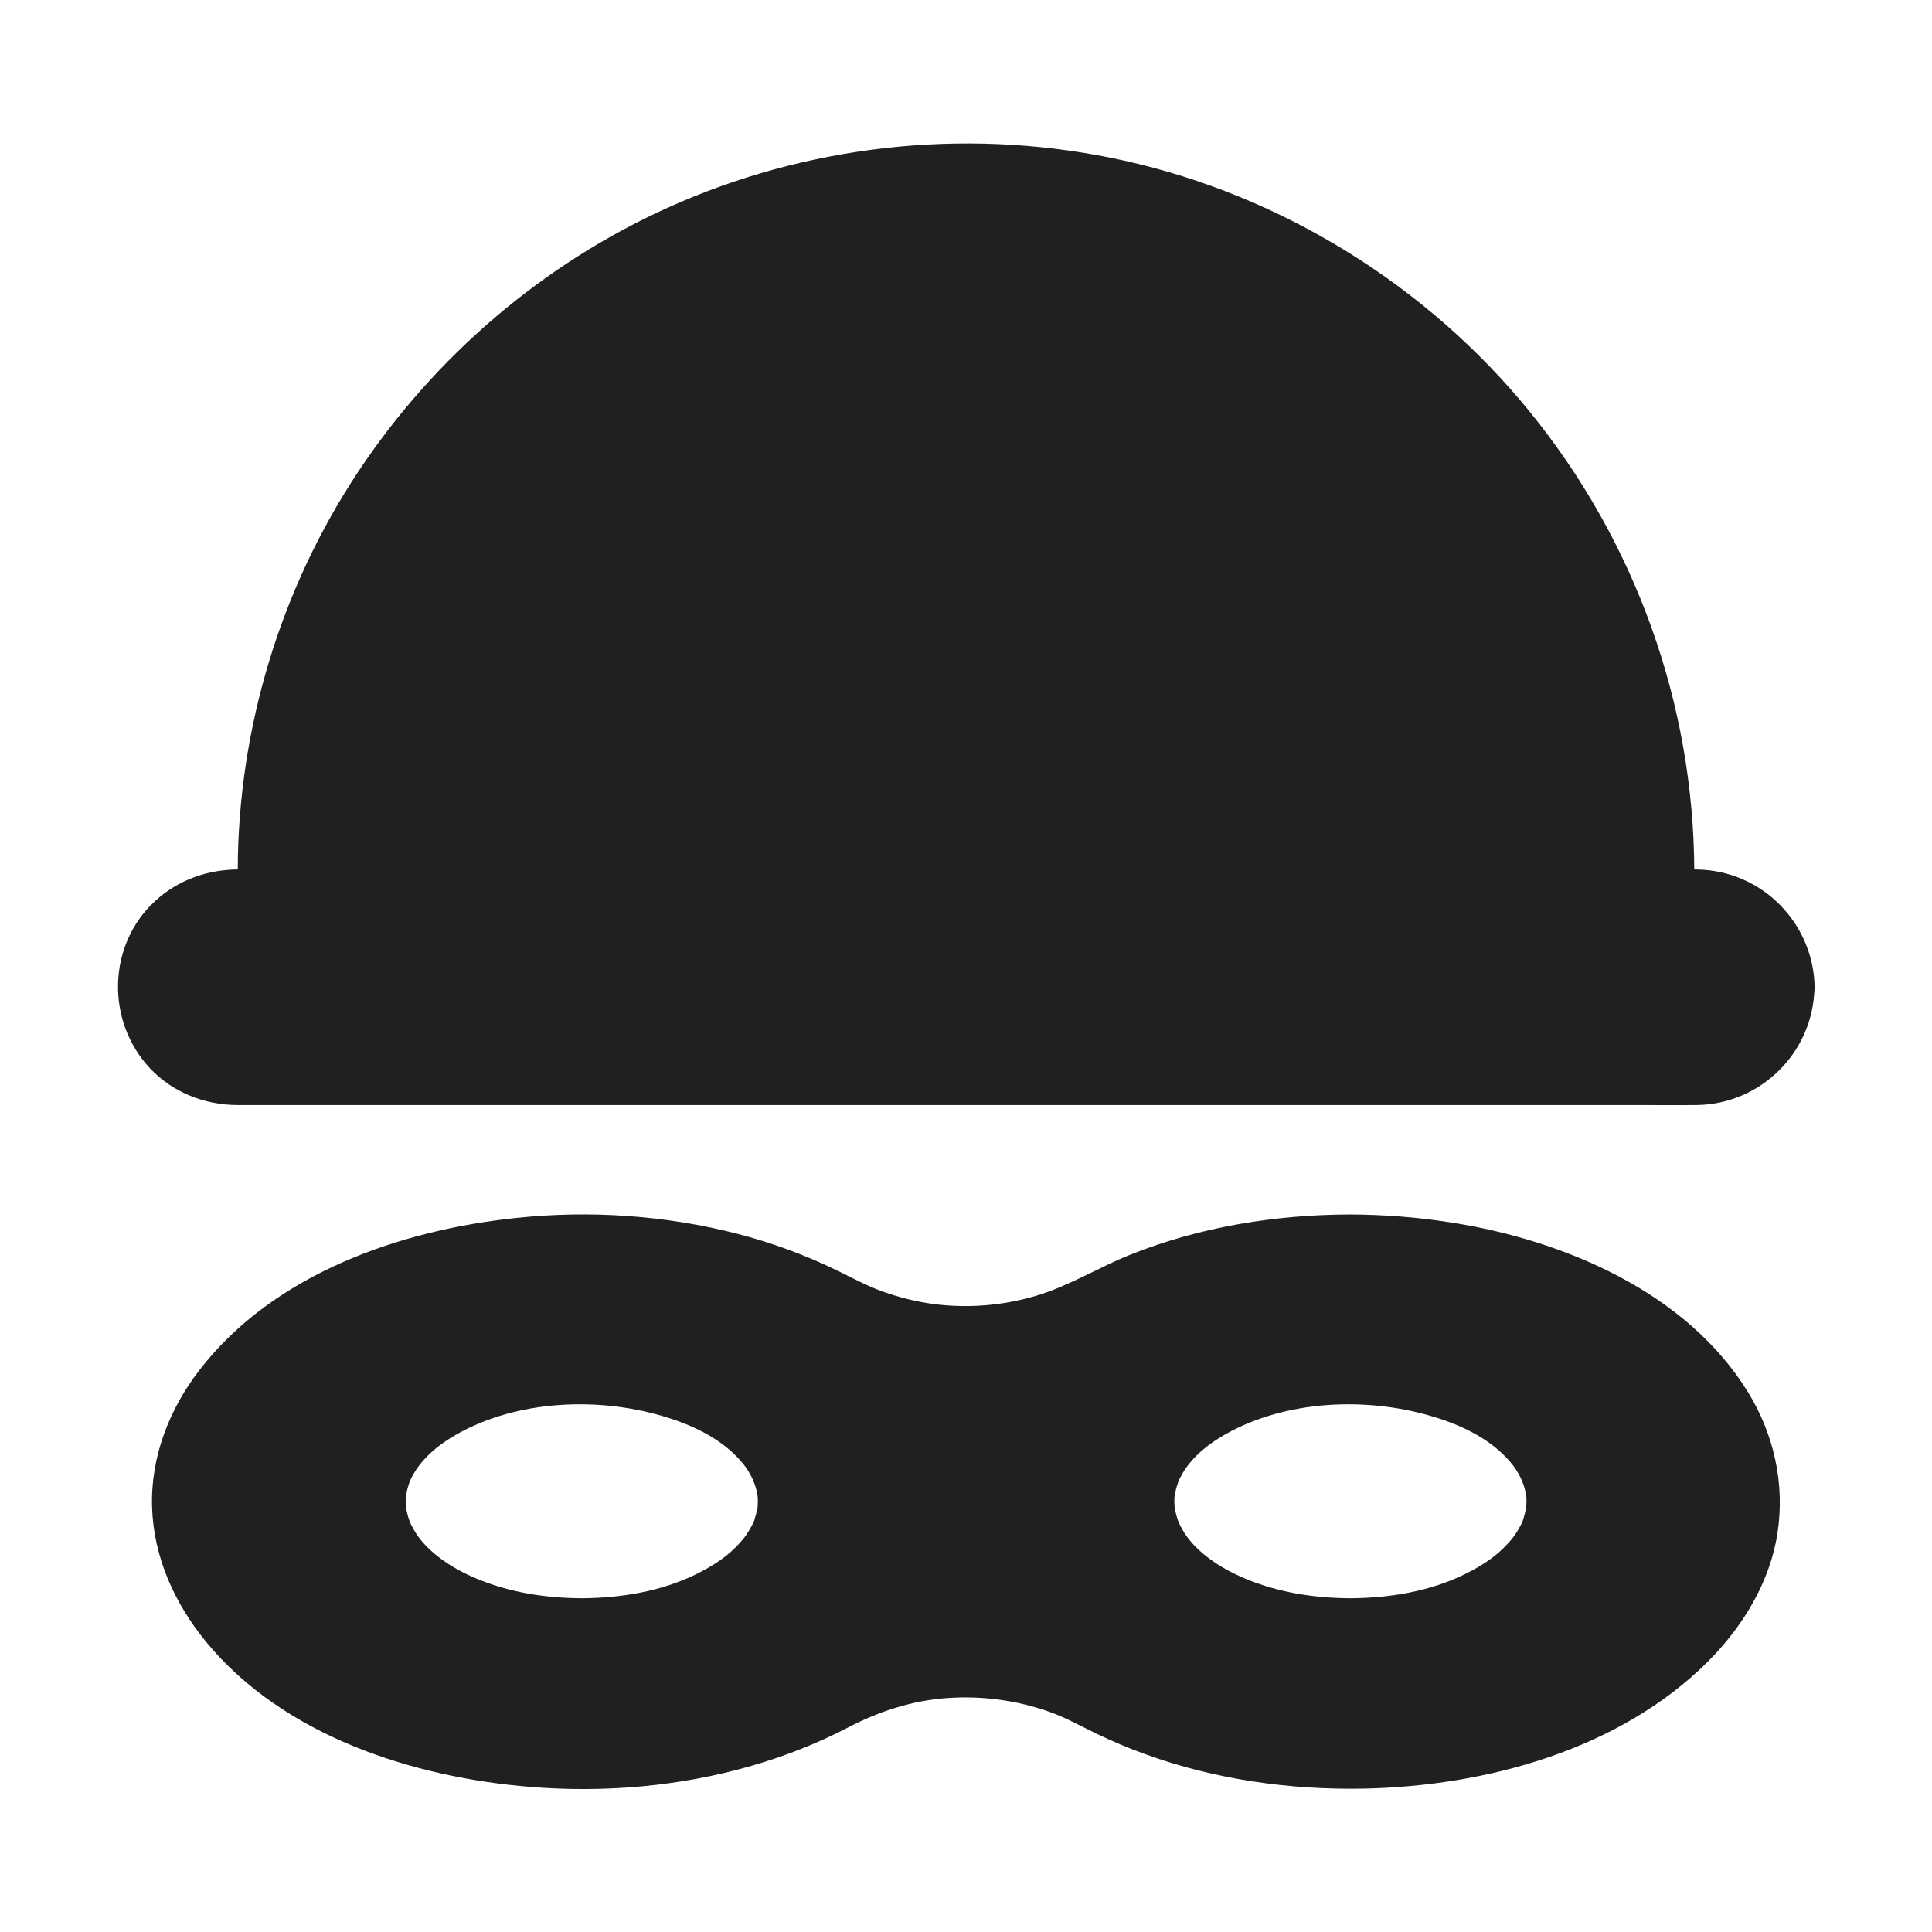
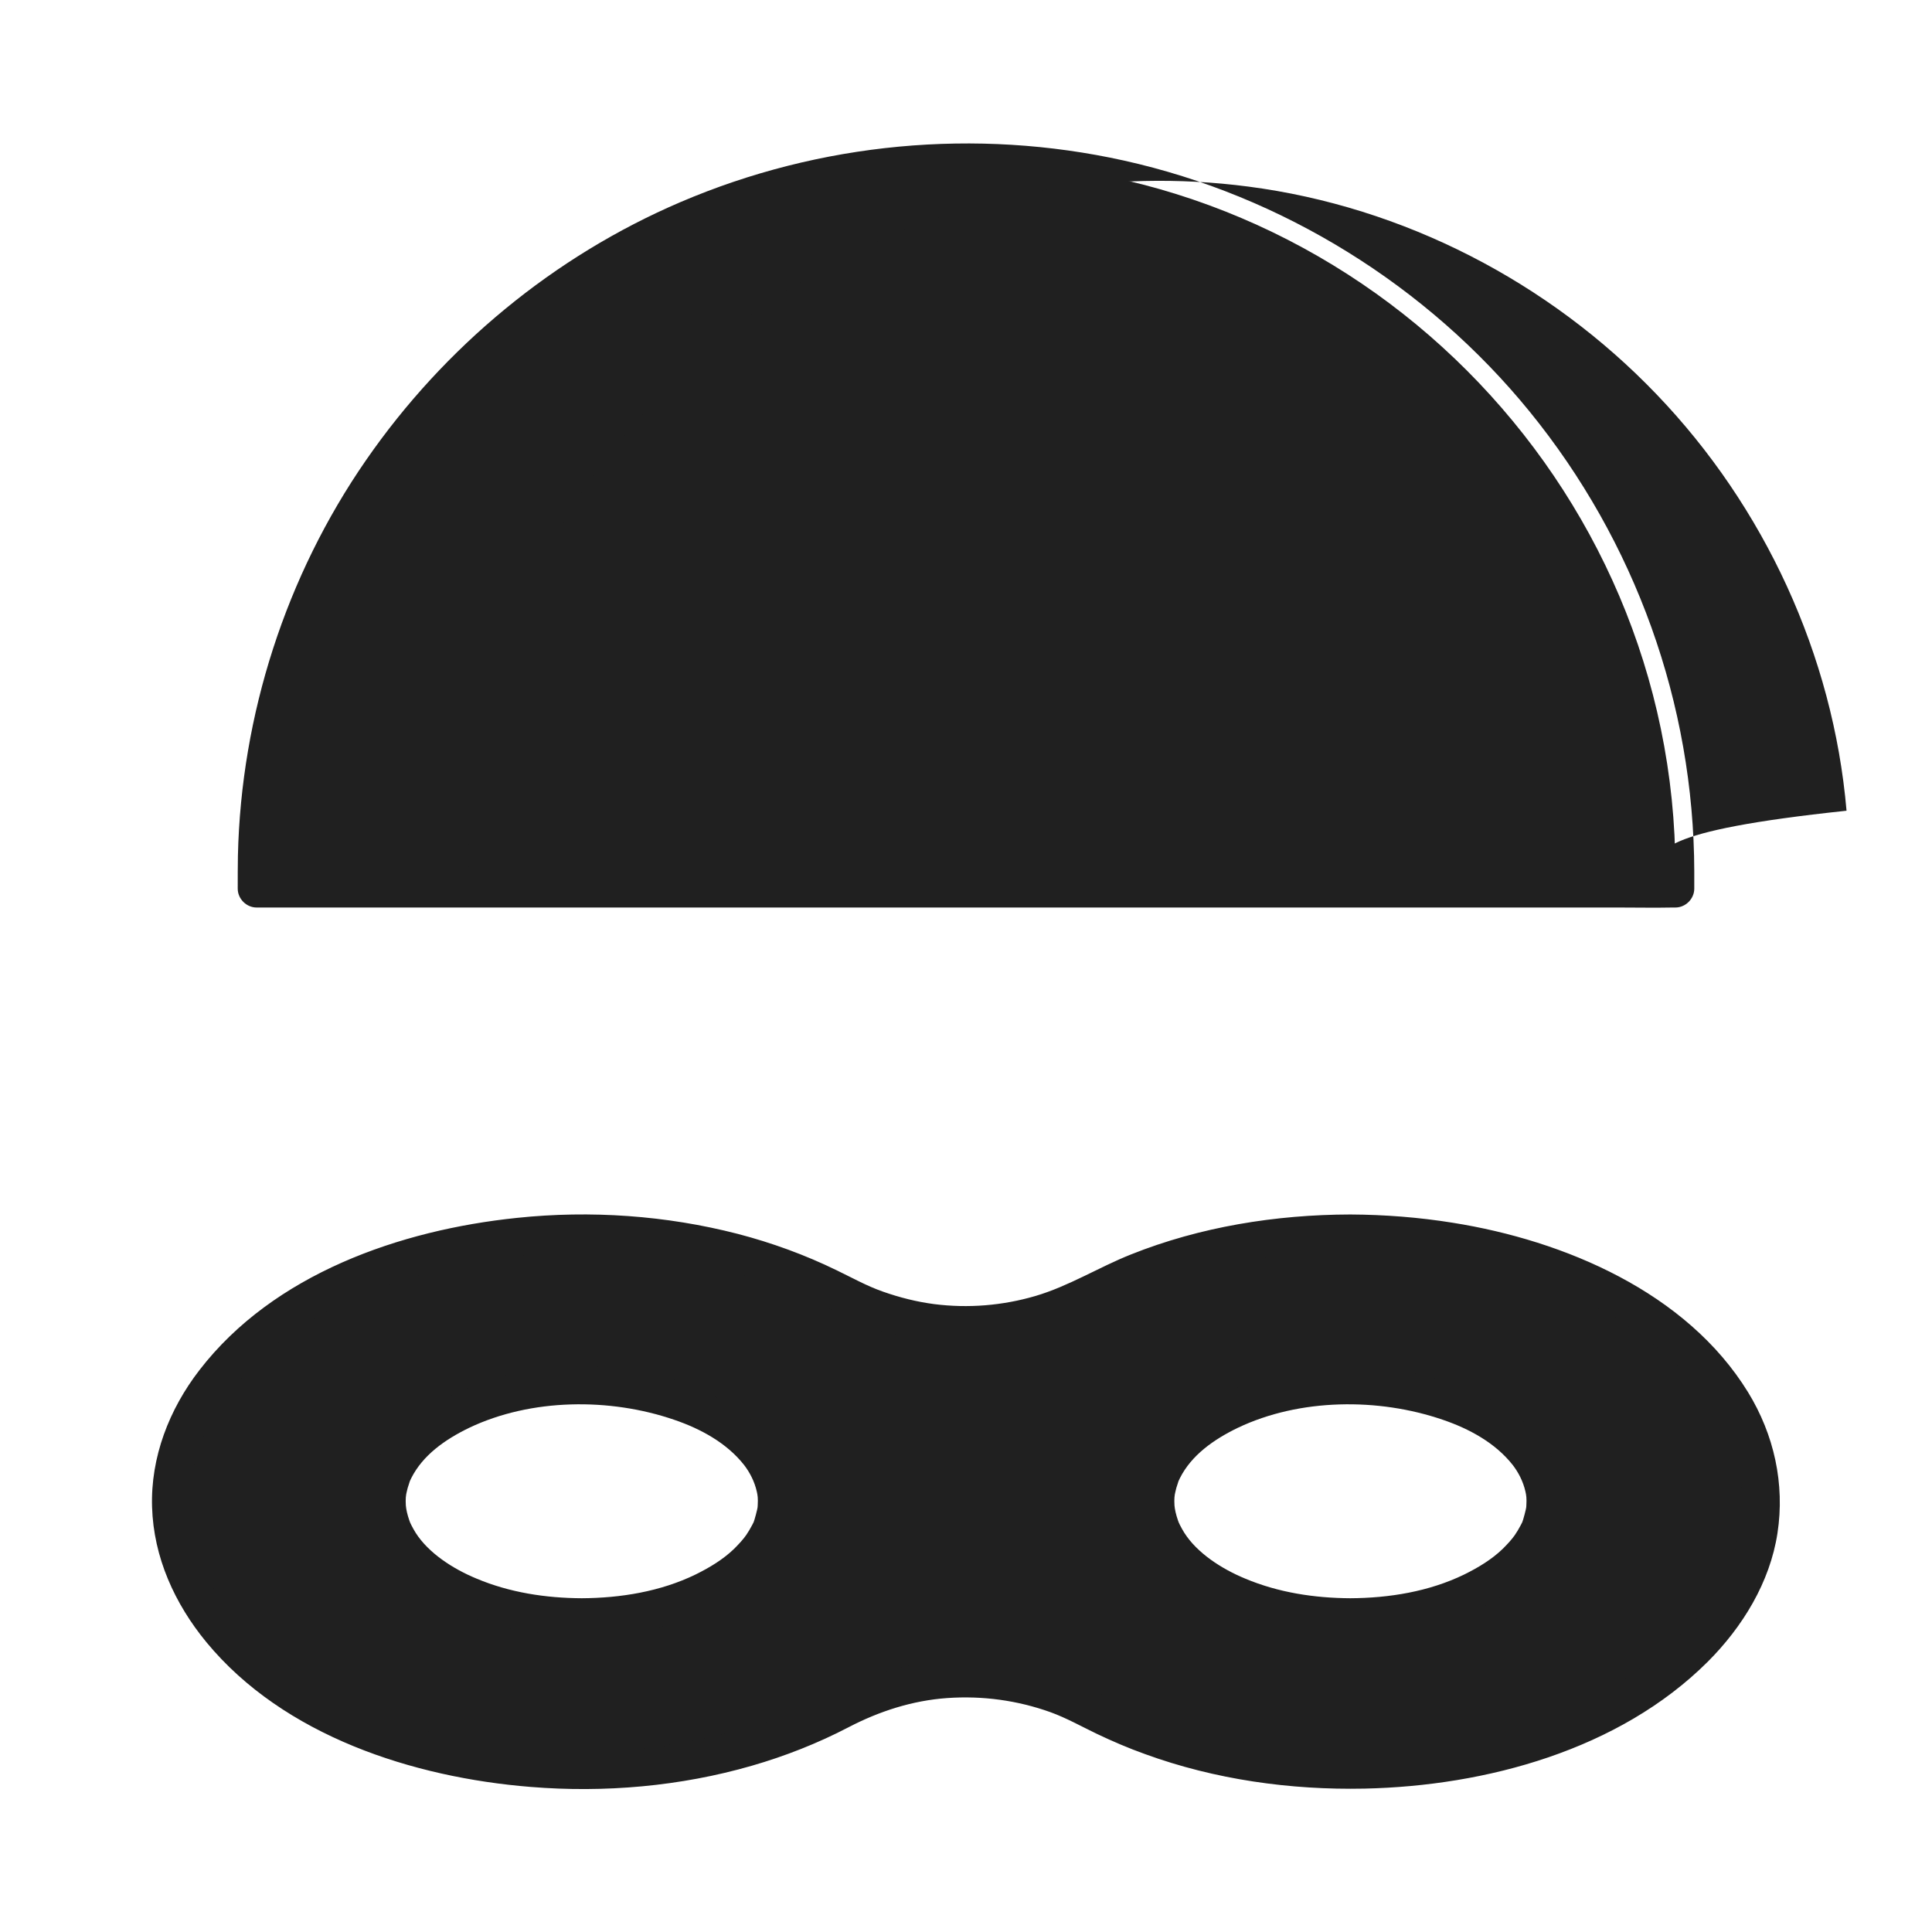
<svg xmlns="http://www.w3.org/2000/svg" enable-background="new 0 0 1024 1024" viewBox="0 0 1024 1024" id="thief">
  <path d="M715.7,653.7c-52.2,0-100.2,12-137.7,32c-41.3,22-90.8,22-132.1,0c-37.5-20-85.5-32-137.7-32    c-120.3,0-217.8,63.7-217.8,142.2S188,938.1,308.3,938.1c52.2,0,100.2-12,137.7-32c41.3-22,90.8-22,132.1,0    c37.5,20,85.5,32,137.7,32c120.3,0,217.8-63.7,217.8-142.2S836,653.7,715.7,653.7z M308.3,857.1c-57,0-103.3-27.4-103.3-61.2    s46.2-61.2,103.3-61.2s103.3,27.4,103.3,61.2S365.3,857.1,308.3,857.1z M715.7,857.1c-57,0-103.3-27.4-103.3-61.2    s46.2-61.2,103.3-61.2S819,762.1,819,795.9S772.7,857.1,715.7,857.1z" fill="#202020" class="color000000 svgShape" />
  <path d="M715.7,643.7c-39.5,0.1-79.5,6.5-116.3,21.2c-17.1,6.8-32.9,16.8-50.6,22c-17.4,5.1-35.7,6.6-53.7,4.3     c-9.2-1.2-18.3-3.5-27.1-6.6c-8.6-3-16.4-7.4-24.5-11.3c-16.8-8.2-34.4-14.6-52.4-19.3c-38-9.8-78.1-12.6-117.1-8.5     c-61.9,6.4-129,29.7-168.3,80.7c-16,20.7-25.9,46.1-25.1,72.5c0.8,26.7,12,51.3,28.8,71.7c41,49.7,109.7,71.7,171.8,76.7     c39.2,3.2,79.4-0.3,117.2-11.2c17.7-5.1,35-11.9,51.3-20.4c16.3-8.5,33.9-14.2,52.4-15.5c18.6-1.3,37.1,1.2,54.7,7.5     c8.5,3.1,16.3,7.5,24.4,11.4c8.4,4,17,7.7,25.7,10.8c37,13.5,77,19.1,116.3,18.3c64.5-1.4,135-20.5,181.9-67.2     c18.5-18.5,33-42.1,37-68.2c4-26.1-1.8-52.2-15.6-74.7c-32.6-53-97.3-80.4-156.4-89.8C752.1,645.2,733.9,643.8,715.7,643.7     c-12.9,0-12.9,20,0,20c60.6,0.1,127.6,16.1,172.7,58.9c17.7,16.8,29.9,36.4,34.2,60.3c1.6,9.1,1,22.2-1.2,31.7     c-2.8,11.9-6.9,21.2-13.7,31.6c-13.8,21.2-35.3,38.2-58,50.5c-27.9,15.1-59.1,24.2-90.5,28.6c-36.5,5-74.3,3.7-110.3-4.1     c-17-3.7-34-8.8-50-15.9c-16.9-7.4-32.5-16.6-50.6-21.1c-37.1-9.2-75.2-3.5-108.9,14.1c-31.4,16.4-66.7,25.6-101.9,28.6     c-64.5,5.7-134.9-6.4-187.8-45.6c-10.1-7.5-19.5-16.5-27.4-26.4c-6.4-8-13.1-19.6-16.4-28.8c-4.2-11.7-5.8-21.2-5.4-33.4     c0.4-10.2,3.2-22.3,7.2-31.5c22.6-50.8,80.2-78.4,132.4-90.1c35.4-7.9,72.2-9.3,108.2-4.9c18.1,2.2,36.1,6.2,53.4,11.8     c8.1,2.6,16.1,5.5,23.9,9c7.8,3.5,15.2,7.7,22.9,11.2c34.5,15.8,74.2,18.6,110.3,6.6c16.7-5.5,31.7-15,48-21.4     c16.9-6.6,34.4-11.4,52.2-14.7c18.7-3.4,37.6-4.9,56.5-5C728.6,663.7,728.6,643.7,715.7,643.7z" fill="#202020" class="color000000 svgShape" />
  <path d="M308.3 847.1c-19-.1-38.1-3-55.7-10.4-12.6-5.2-25.5-13.6-32.3-24.3-.8-1.3-1.6-2.7-2.3-4.1-.3-.6-.6-1.2-.9-1.9.6 1.3-.1-.3-.1-.4-1.2-3.5-1.7-5.9-1.9-8.1-.2-3.4 0-5.4.5-7.3.3-1.3.6-2.6 1.1-3.9.7-2.2.3-1.2 1.3-3.3 6.1-12.1 17.8-20.4 30.6-26.6 32.9-15.7 74.6-16 108.7-4.3 14.1 4.8 27.9 12.3 37.1 24 3 3.9 5.5 8.7 6.7 14 .5 2.1.7 3.8.5 7.3 0 .7-.1 1.3-.2 2 .2-1.6 0 0-.1.3-.4 1.8-.9 3.6-1.4 5.3-.5 1.6-.3 1.1-1.4 3.2-.9 1.7-1.9 3.4-3 5-1.6 2.3-3.8 4.7-6.4 7.3-5.8 5.6-12.9 9.9-20.4 13.6C350 843.6 328.8 847 308.3 847.1c-12.9.1-12.9 20.1 0 20 22.6-.1 45.2-4.1 66-13.2 15.8-6.9 31.1-17.6 40.1-32.7 8.4-14.2 9.2-31 2.4-46-7.2-15.8-22.2-27.5-37.5-35-38.6-19-87.8-20.8-128.1-6-30.5 11.2-66.2 39.1-53.9 76.1 6.1 18.5 21.8 32 38.7 40.6 22.2 11.3 47.4 16 72.2 16.1C321.2 867.1 321.2 847.1 308.3 847.1zM715.7 847.1c-19-.1-38.1-3-55.7-10.4-12.6-5.2-25.5-13.6-32.3-24.3-.8-1.3-1.6-2.7-2.3-4.1-.3-.6-.6-1.2-.9-1.9.6 1.3-.1-.3-.1-.4-1.2-3.5-1.7-5.9-1.9-8.1-.2-3.4 0-5.4.5-7.3.3-1.3.6-2.6 1.1-3.9.7-2.2.3-1.2 1.3-3.3 6.1-12.1 17.8-20.4 30.6-26.6 32.9-15.7 74.6-16 108.7-4.3 14.1 4.8 27.9 12.3 37.1 24 3 3.9 5.5 8.7 6.7 14 .5 2.1.7 3.8.5 7.3 0 .7-.1 1.3-.2 2 .2-1.6 0 0-.1.3-.4 1.8-.9 3.6-1.4 5.3-.5 1.6-.3 1.1-1.4 3.2-.9 1.7-1.9 3.4-3 5-1.6 2.3-3.8 4.7-6.4 7.3-5.8 5.6-12.9 9.9-20.4 13.6C757.4 843.6 736.2 847 715.7 847.1c-12.9.1-12.9 20.1 0 20 22.6-.1 45.2-4.1 66-13.2 15.8-6.9 31.1-17.6 40.1-32.7 8.4-14.2 9.2-31 2.4-46-7.2-15.8-22.2-27.5-37.5-35-38.6-19-87.8-20.8-128.1-6-30.5 11.2-66.2 39.1-53.9 76.1 6.1 18.5 21.8 32 38.7 40.6 22.2 11.3 47.4 16 72.2 16.1C728.6 867.1 728.6 847.1 715.7 847.1z" fill="#202020" class="color000000 svgShape" />
  <g fill="#202020" class="color000000 svgShape">
    <path d="M888,461.9v9.1H136v-9.1c0-206.8,169.2-376,376-376c103.4,0,197.4,42.3,265.5,110.5S888,358.5,888,461.9z" fill="#202020" class="color000000 svgShape" />
-     <path d="M878,461.9c0,3,0,6,0,9c3.3-3.3,6.7-6.7,10-10c-6.7,0-13.4,0-20.1,0c-18.2,0-36.4,0-54.6,0     c-27.1,0-54.1,0-81.2,0c-32.9,0-65.8,0-98.6,0c-36,0-72,0-108,0c-36.4,0-72.7,0-109.1,0c-34,0-68.1,0-102.1,0     c-28.6,0-57.3,0-85.9,0c-20.6,0-41.2,0-61.8,0c-9.7,0-19.6-0.6-29.3,0c-0.4,0-0.8,0-1.3,0c3.3,3.3,6.7,6.7,10,10     c0-33.2,2.9-65.7,11-97.9c8.5-33.8,21.9-66.2,39.6-96.2c35.1-59.5,86.9-108.4,148.3-140.3c65.7-34.1,141.4-47.2,214.7-37.6     c82.1,10.7,159.1,50.4,216.3,110.1c57.2,59.6,93.6,138.3,100.7,220.7C877.5,440.4,878,451.2,878,461.9c0,12.9,20,12.9,20,0     c-0.2-88.8-31.3-175-87.3-243.8c-54.2-66.6-131.1-114.4-215-133c-78.5-17.4-161.1-9.6-235,22c-67.1,28.7-125.2,76.8-166.7,136.8     c-42.5,61.4-66.2,135-67.9,209.6c-0.1,5.8-0.1,11.6-0.1,17.5c0,5.4,4.6,10,10,10c6.7,0,13.4,0,20.1,0c18.2,0,36.4,0,54.6,0     c27.1,0,54.1,0,81.2,0c32.9,0,65.8,0,98.6,0c36,0,72,0,108,0c36.4,0,72.7,0,109.1,0c34,0,68.1,0,102.1,0c28.6,0,57.3,0,85.9,0     c20.6,0,41.2,0,61.8,0c9.8,0,19.6,0.2,29.3,0c0.4,0,0.8,0,1.3,0c5.4,0,10-4.6,10-10c0-3,0-6,0-9C898,449,878,449,878,461.9z" fill="#202020" class="color000000 svgShape" />
+     <path d="M878,461.9c0,3,0,6,0,9c3.3-3.3,6.7-6.7,10-10c-6.7,0-13.4,0-20.1,0c-18.2,0-36.4,0-54.6,0     c-27.1,0-54.1,0-81.2,0c-32.9,0-65.8,0-98.6,0c-36,0-72,0-108,0c-36.4,0-72.7,0-109.1,0c-28.6,0-57.3,0-85.9,0c-20.6,0-41.2,0-61.8,0c-9.7,0-19.6-0.6-29.3,0c-0.4,0-0.8,0-1.3,0c3.3,3.3,6.7,6.7,10,10     c0-33.2,2.9-65.7,11-97.9c8.5-33.8,21.9-66.2,39.6-96.2c35.1-59.5,86.9-108.4,148.3-140.3c65.7-34.1,141.4-47.2,214.7-37.6     c82.1,10.7,159.1,50.4,216.3,110.1c57.2,59.6,93.6,138.3,100.7,220.7C877.5,440.4,878,451.2,878,461.9c0,12.9,20,12.9,20,0     c-0.2-88.8-31.3-175-87.3-243.8c-54.2-66.6-131.1-114.4-215-133c-78.5-17.4-161.1-9.6-235,22c-67.1,28.7-125.2,76.8-166.7,136.8     c-42.5,61.4-66.2,135-67.9,209.6c-0.1,5.8-0.1,11.6-0.1,17.5c0,5.4,4.6,10,10,10c6.7,0,13.4,0,20.1,0c18.2,0,36.4,0,54.6,0     c27.1,0,54.1,0,81.2,0c32.9,0,65.8,0,98.6,0c36,0,72,0,108,0c36.4,0,72.7,0,109.1,0c34,0,68.1,0,102.1,0c28.6,0,57.3,0,85.9,0     c20.6,0,41.2,0,61.8,0c9.8,0,19.6,0.2,29.3,0c0.4,0,0.8,0,1.3,0c5.4,0,10-4.6,10-10c0-3,0-6,0-9C898,449,878,449,878,461.9z" fill="#202020" class="color000000 svgShape" />
  </g>
  <g fill="#202020" class="color000000 svgShape">
-     <path d="M951.8,523.6c0,14.5-5.9,27.5-15.5,37.1c-9.5,9.5-22.7,15.4-37.2,15.4H124.9c-28.9,0-52.6-23.6-52.6-52.5    c0-14.5,5.9-27.5,15.5-37.1c9.5-9.5,22.7-15.4,37.2-15.4h774.3C928.1,471,951.8,494.6,951.8,523.6z" fill="#202020" class="color000000 svgShape" />
-     <path d="M941.8,523.5c-0.4,23.6-19.5,42.2-43,42.4c-3.1,0-6.3,0-9.4,0c-17.2,0-34.4,0-51.6,0     c-28.6,0-57.3,0-85.9,0c-36.4,0-72.7,0-109.1,0c-40.2,0-80.4,0-120.6,0c-40.7,0-81.3,0-122,0c-37.2,0-74.5,0-111.7,0     c-30.1,0-60.2,0-90.3,0c-19.3,0-38.5,0-57.8,0c-15.6,0-30.8,0.8-43.5-10.7c-21.9-19.8-17.6-55.5,8.6-69.5     c7.4-3.9,15.3-4.8,23.4-4.8c13.9,0,27.7,0,41.6,0c26.2,0,52.4,0,78.6,0c34.8,0,69.7,0,104.5,0c39.6,0,79.2,0,118.7,0     c40.9,0,81.9,0,122.8,0c38.4,0,76.8,0,115.3,0c32.2,0,64.4,0,96.6,0c22.2,0,44.5,0,66.7,0c8.6,0,17.1-0.1,25.7,0     C922.5,481.2,941.4,500.1,941.8,523.5c0.2,12.9,20.2,12.9,20,0c-0.4-31.7-24.2-58.4-55.7-62.2c-4.2-0.5-8.3-0.5-12.5-0.5     c-15.4,0-30.8,0-46.2,0c-27.9,0-55.8,0-83.7,0c-36.3,0-72.5,0-108.8,0c-41,0-81.9,0-122.9,0c-41.4,0-82.8,0-124.3,0     c-38.3,0-76.6,0-114.9,0c-30.9,0-61.9,0-92.8,0c-19.9,0-39.8,0-59.6,0c-4.5,0-9,0-13.5,0c-16.6,0-32.3,5.4-44.6,16.7     c-25.4,23.2-26.2,63.6-3,88.5c12.1,13,29.2,19.7,46.9,19.7c11.8,0,23.6,0,35.5,0c25.2,0,50.5,0,75.7,0c34.6,0,69.1,0,103.7,0     c40.2,0,80.4,0,120.6,0c41.6,0,83.3,0,124.9,0c39.4,0,78.9,0,118.3,0c33,0,66.1,0,99.1,0c22.9,0,45.9,0,68.8,0     c8.8,0,17.5,0.1,26.3,0c34.3-0.4,62.1-28.1,62.6-62.4C962,510.6,942,510.6,941.8,523.5z" fill="#202020" class="color000000 svgShape" />
-   </g>
+     </g>
</svg>